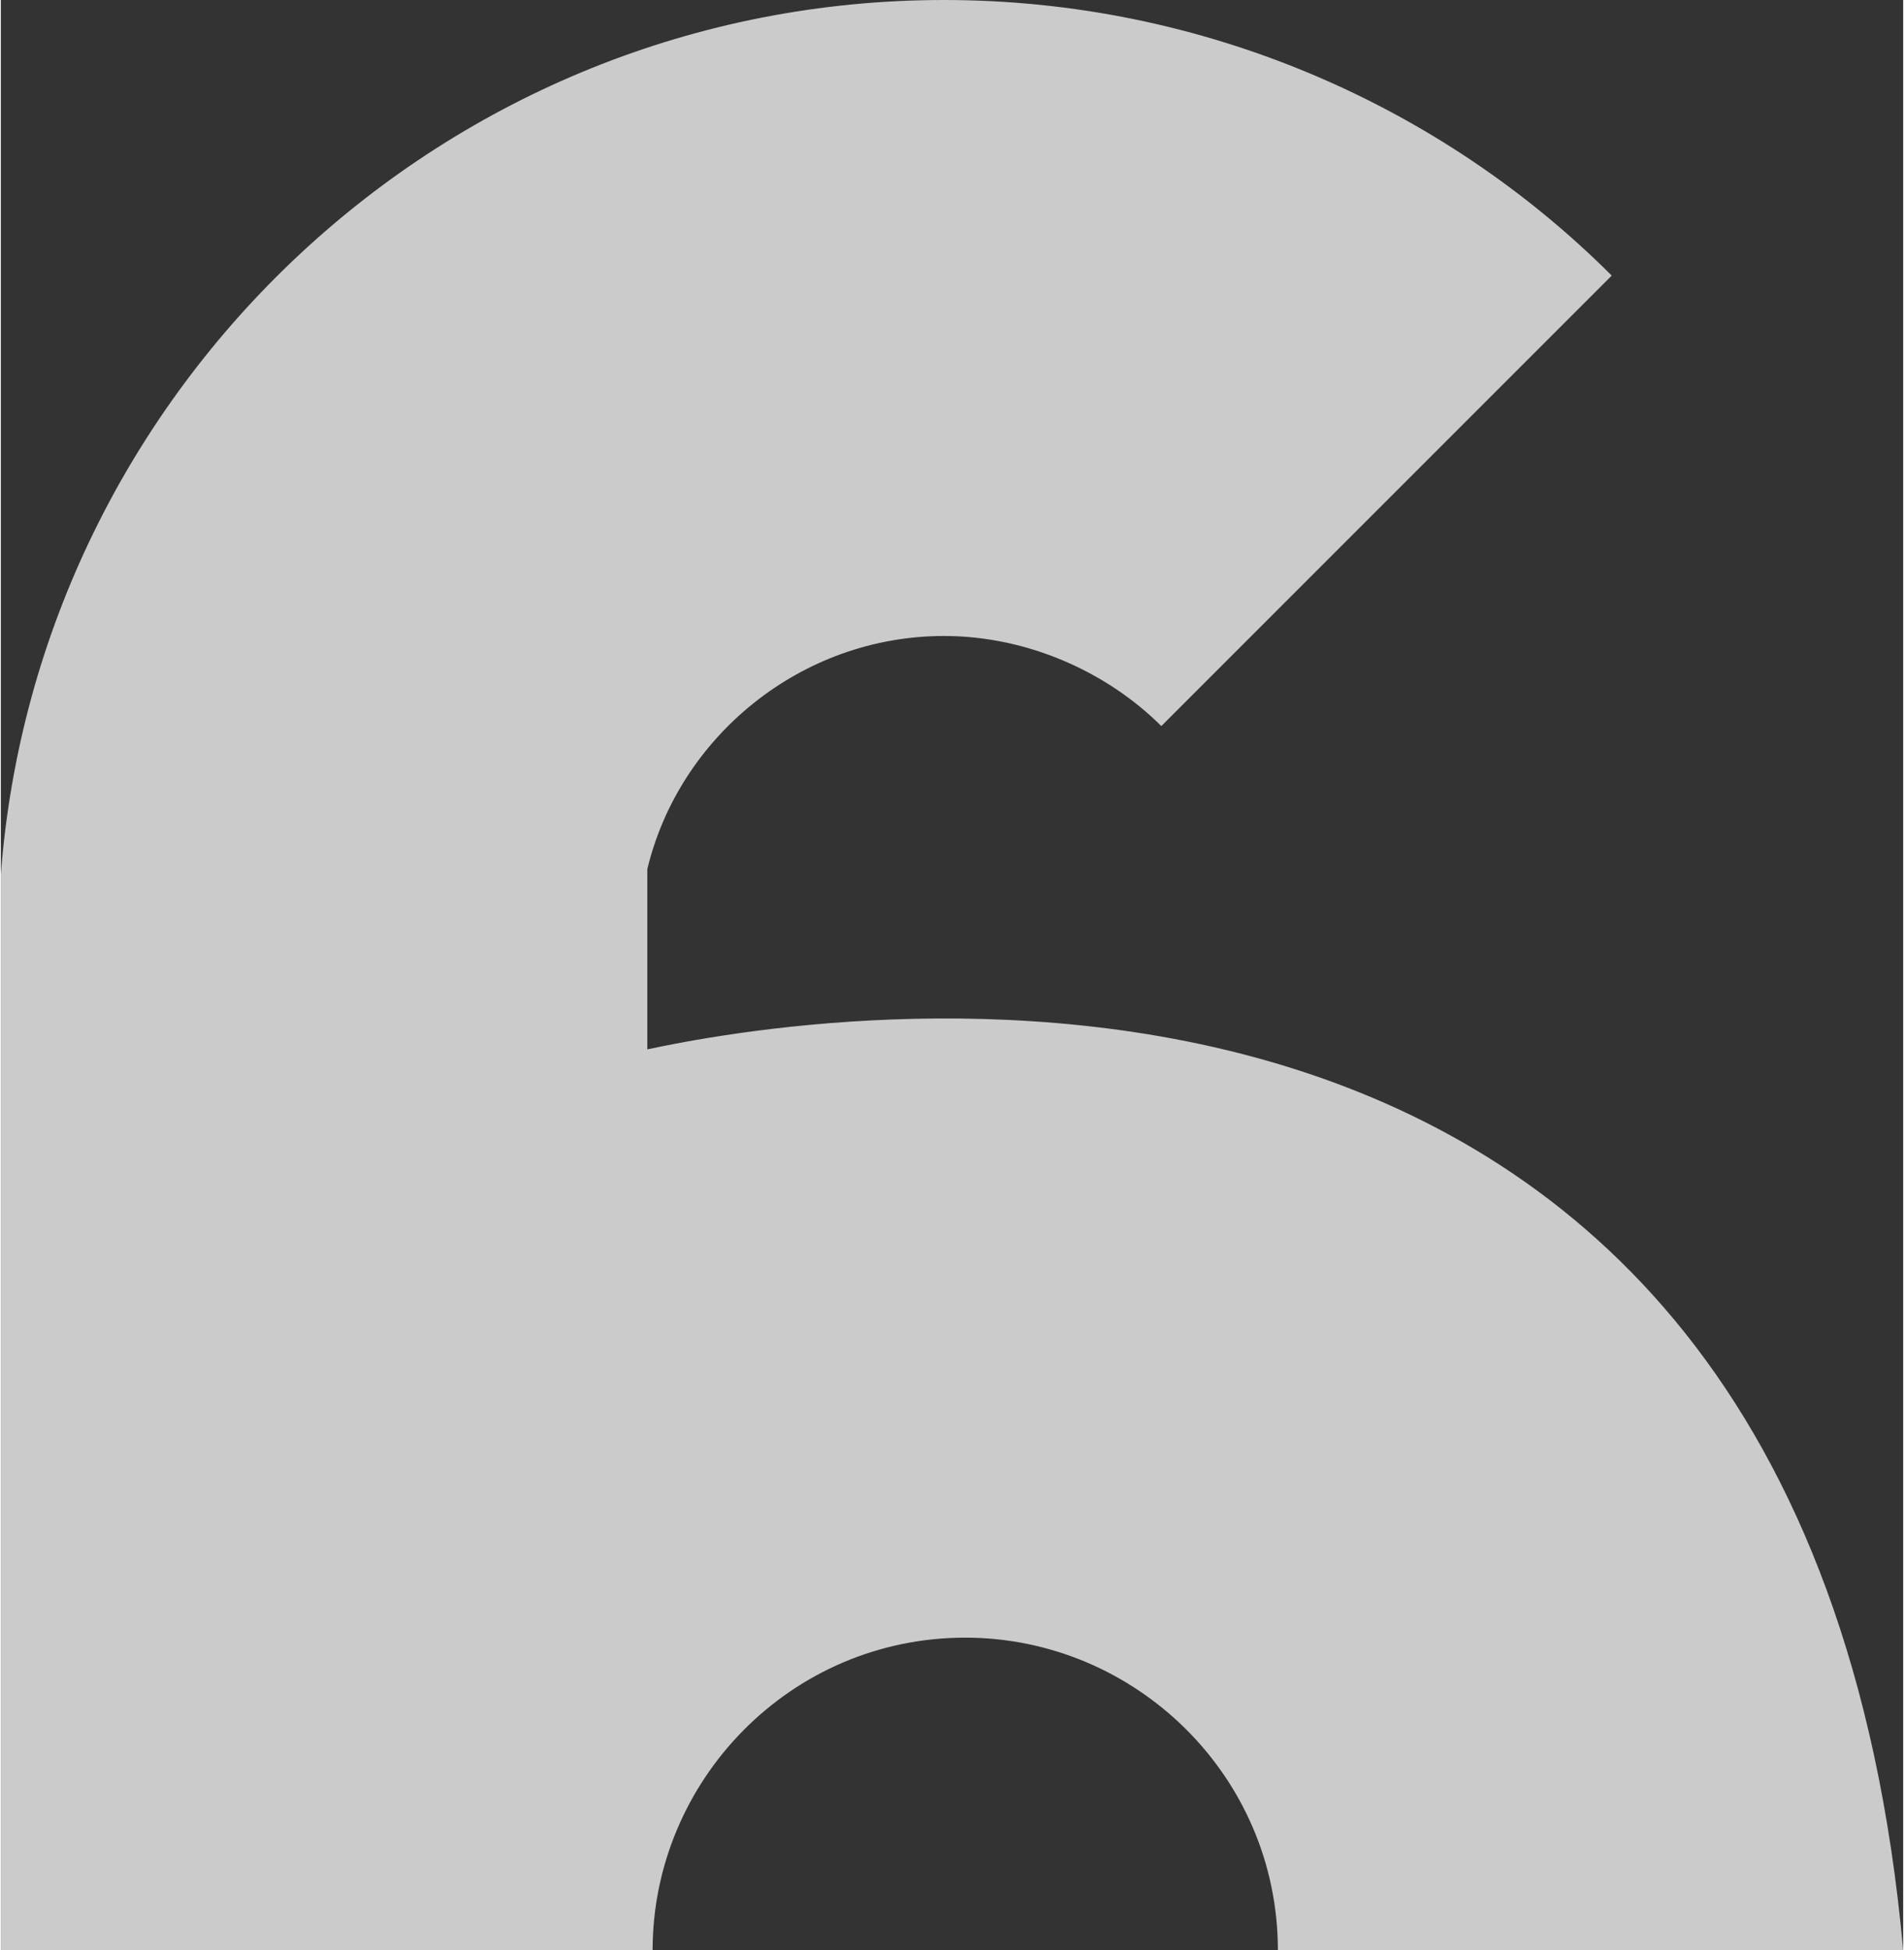
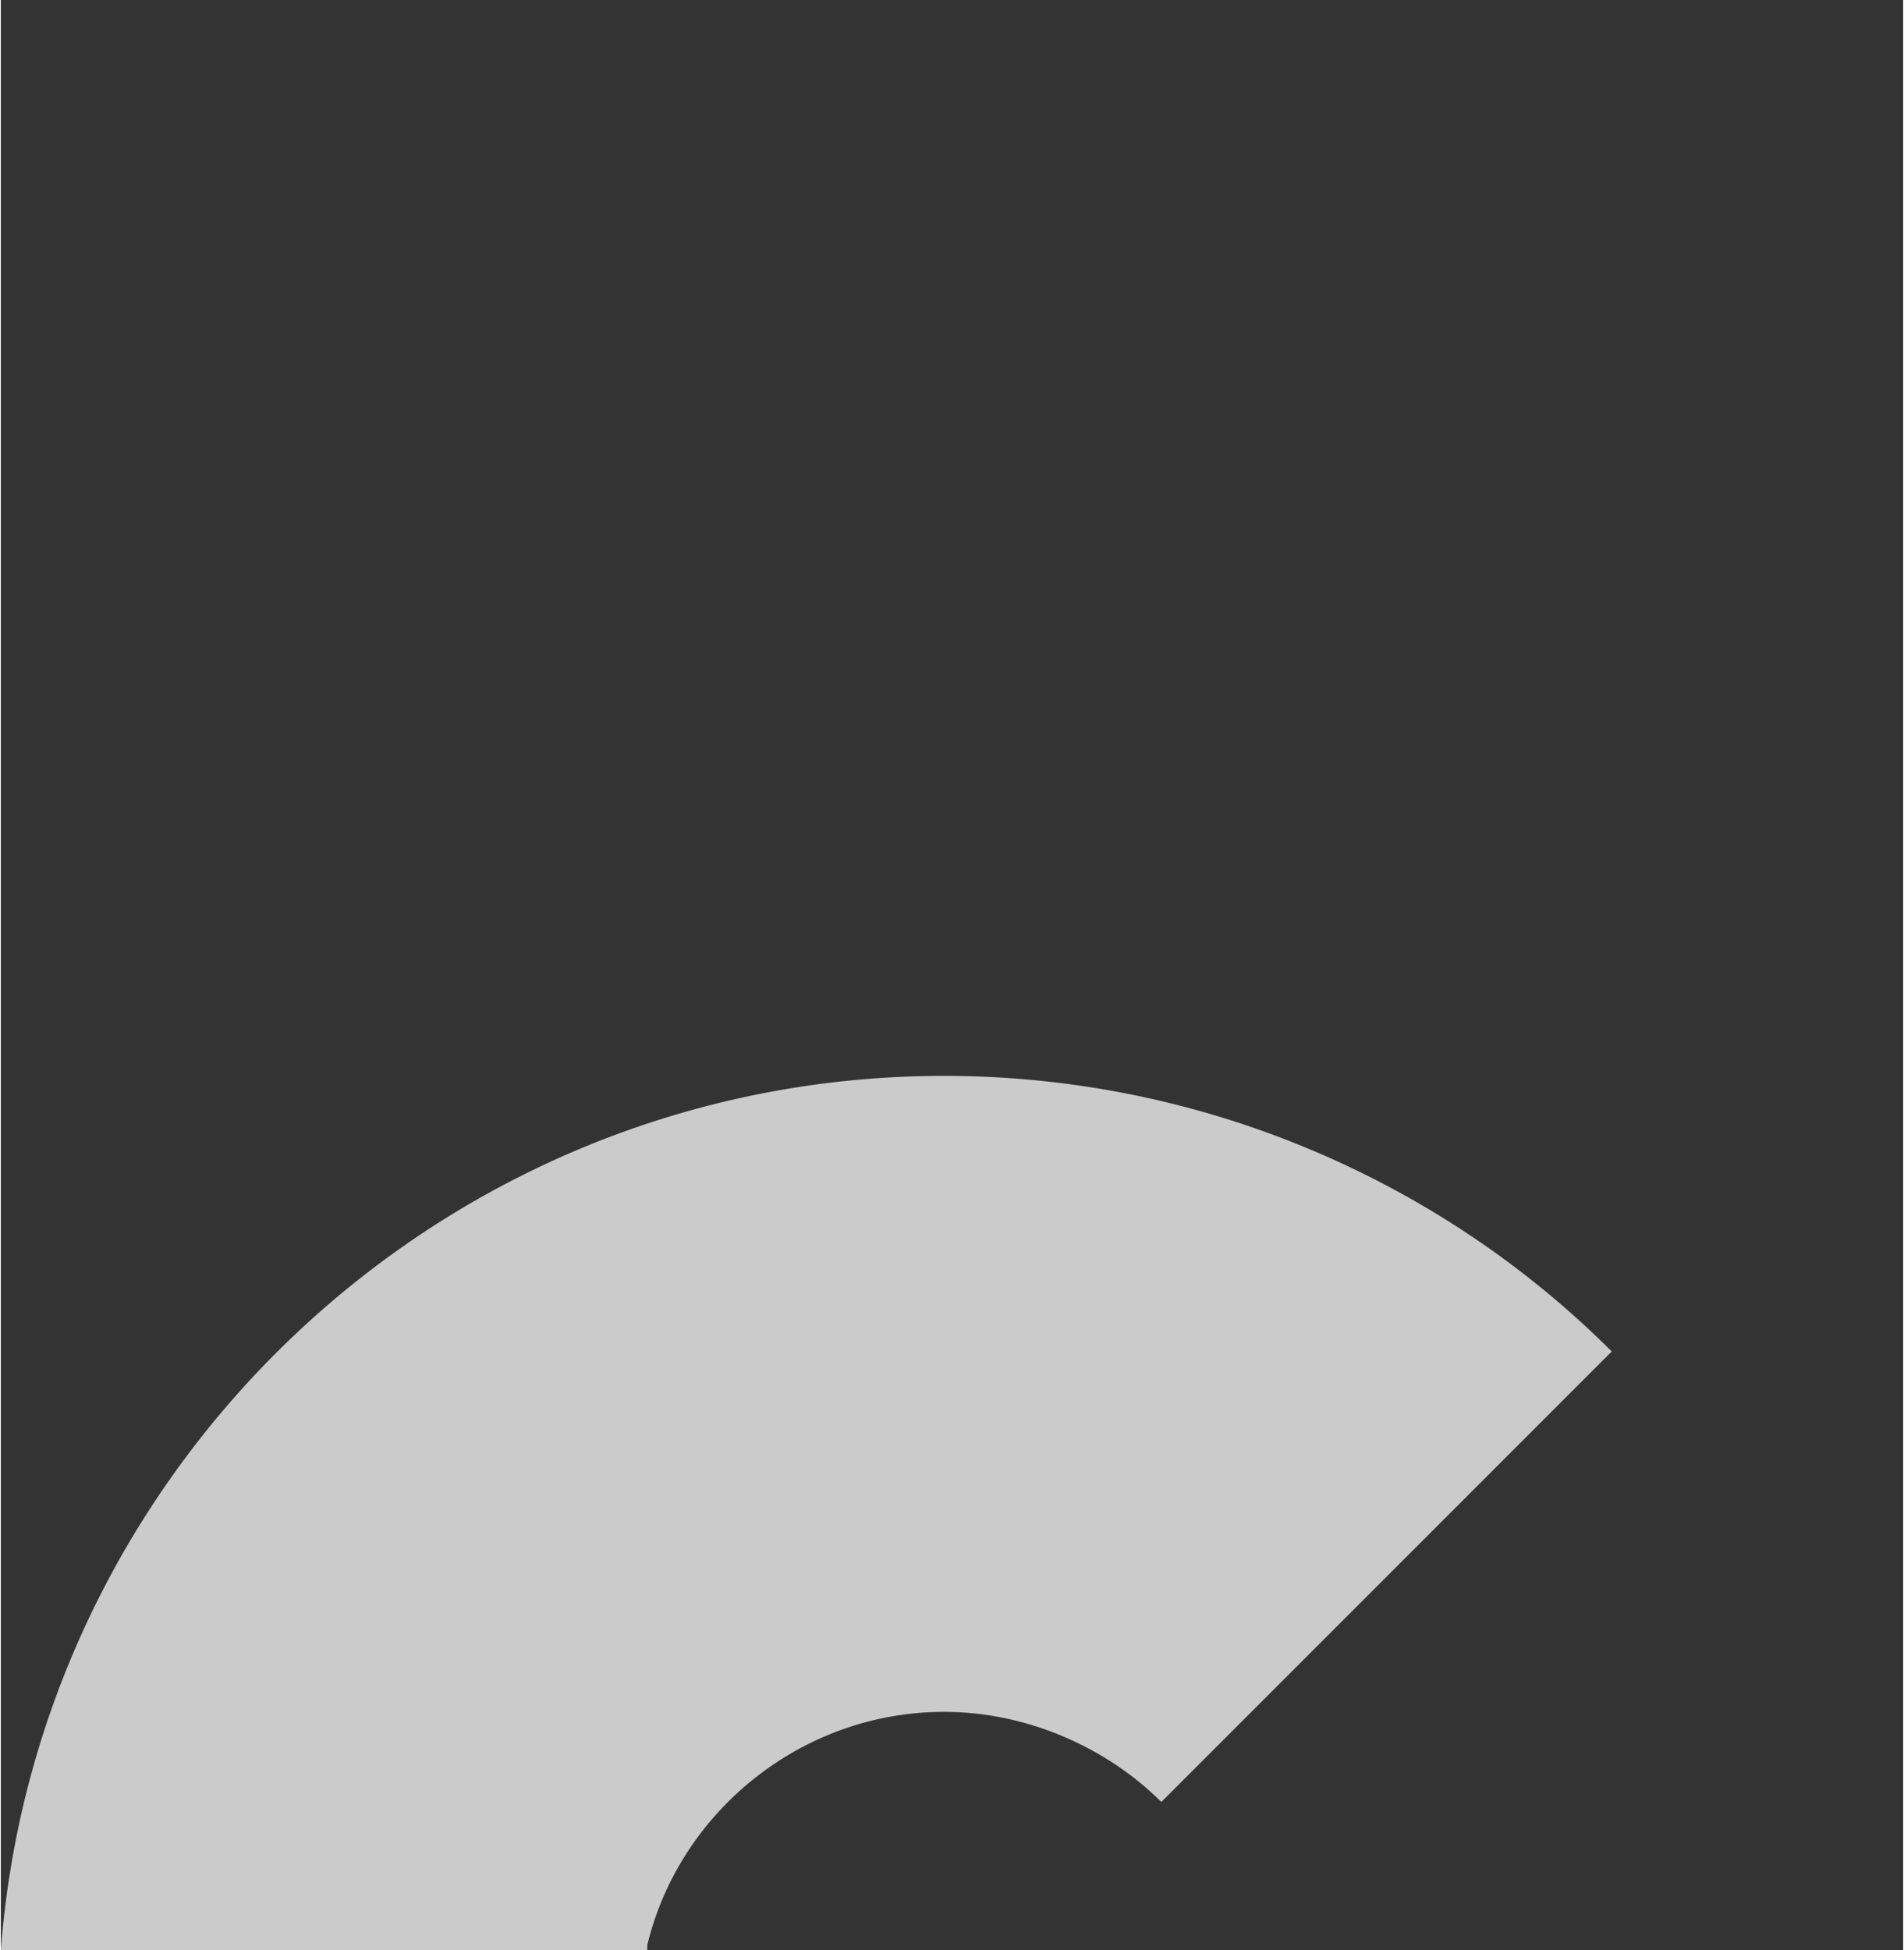
<svg xmlns="http://www.w3.org/2000/svg" xml:space="preserve" width="13.978mm" height="14.316mm" version="1.1" style="shape-rendering:geometricPrecision; text-rendering:geometricPrecision; image-rendering:optimizeQuality; fill-rule:evenodd; clip-rule:evenodd" viewBox="0 0 3.59 3.68">
  <rect x="0" y="0" width="3.59" height="3.68" fill="#333333" stroke="none" />
  <defs>
    <style type="text/css">
   
    .fil0 {fill:#FEFEFE;fill-opacity:0.749}
   
  </style>
  </defs>
  <g id="图层_x0020_1">
-     <path class="fil0" d="M-0 3.68l0 -2.03c0.07,-0.92 0.84,-1.65 1.78,-1.65 0.49,0 0.94,0.2 1.26,0.52l-0.85 0.85c-0.1,-0.1 -0.25,-0.17 -0.41,-0.17 -0.27,0 -0.5,0.19 -0.56,0.44l0 0.34c0.28,-0.06 2.18,-0.41 2.37,1.7l-1.18 0c0,-0.33 -0.27,-0.59 -0.59,-0.59 -0.33,0 -0.59,0.27 -0.59,0.59l-1.22 0z" />
+     <path class="fil0" d="M-0 3.68c0.07,-0.92 0.84,-1.65 1.78,-1.65 0.49,0 0.94,0.2 1.26,0.52l-0.85 0.85c-0.1,-0.1 -0.25,-0.17 -0.41,-0.17 -0.27,0 -0.5,0.19 -0.56,0.44l0 0.34c0.28,-0.06 2.18,-0.41 2.37,1.7l-1.18 0c0,-0.33 -0.27,-0.59 -0.59,-0.59 -0.33,0 -0.59,0.27 -0.59,0.59l-1.22 0z" />
  </g>
</svg>